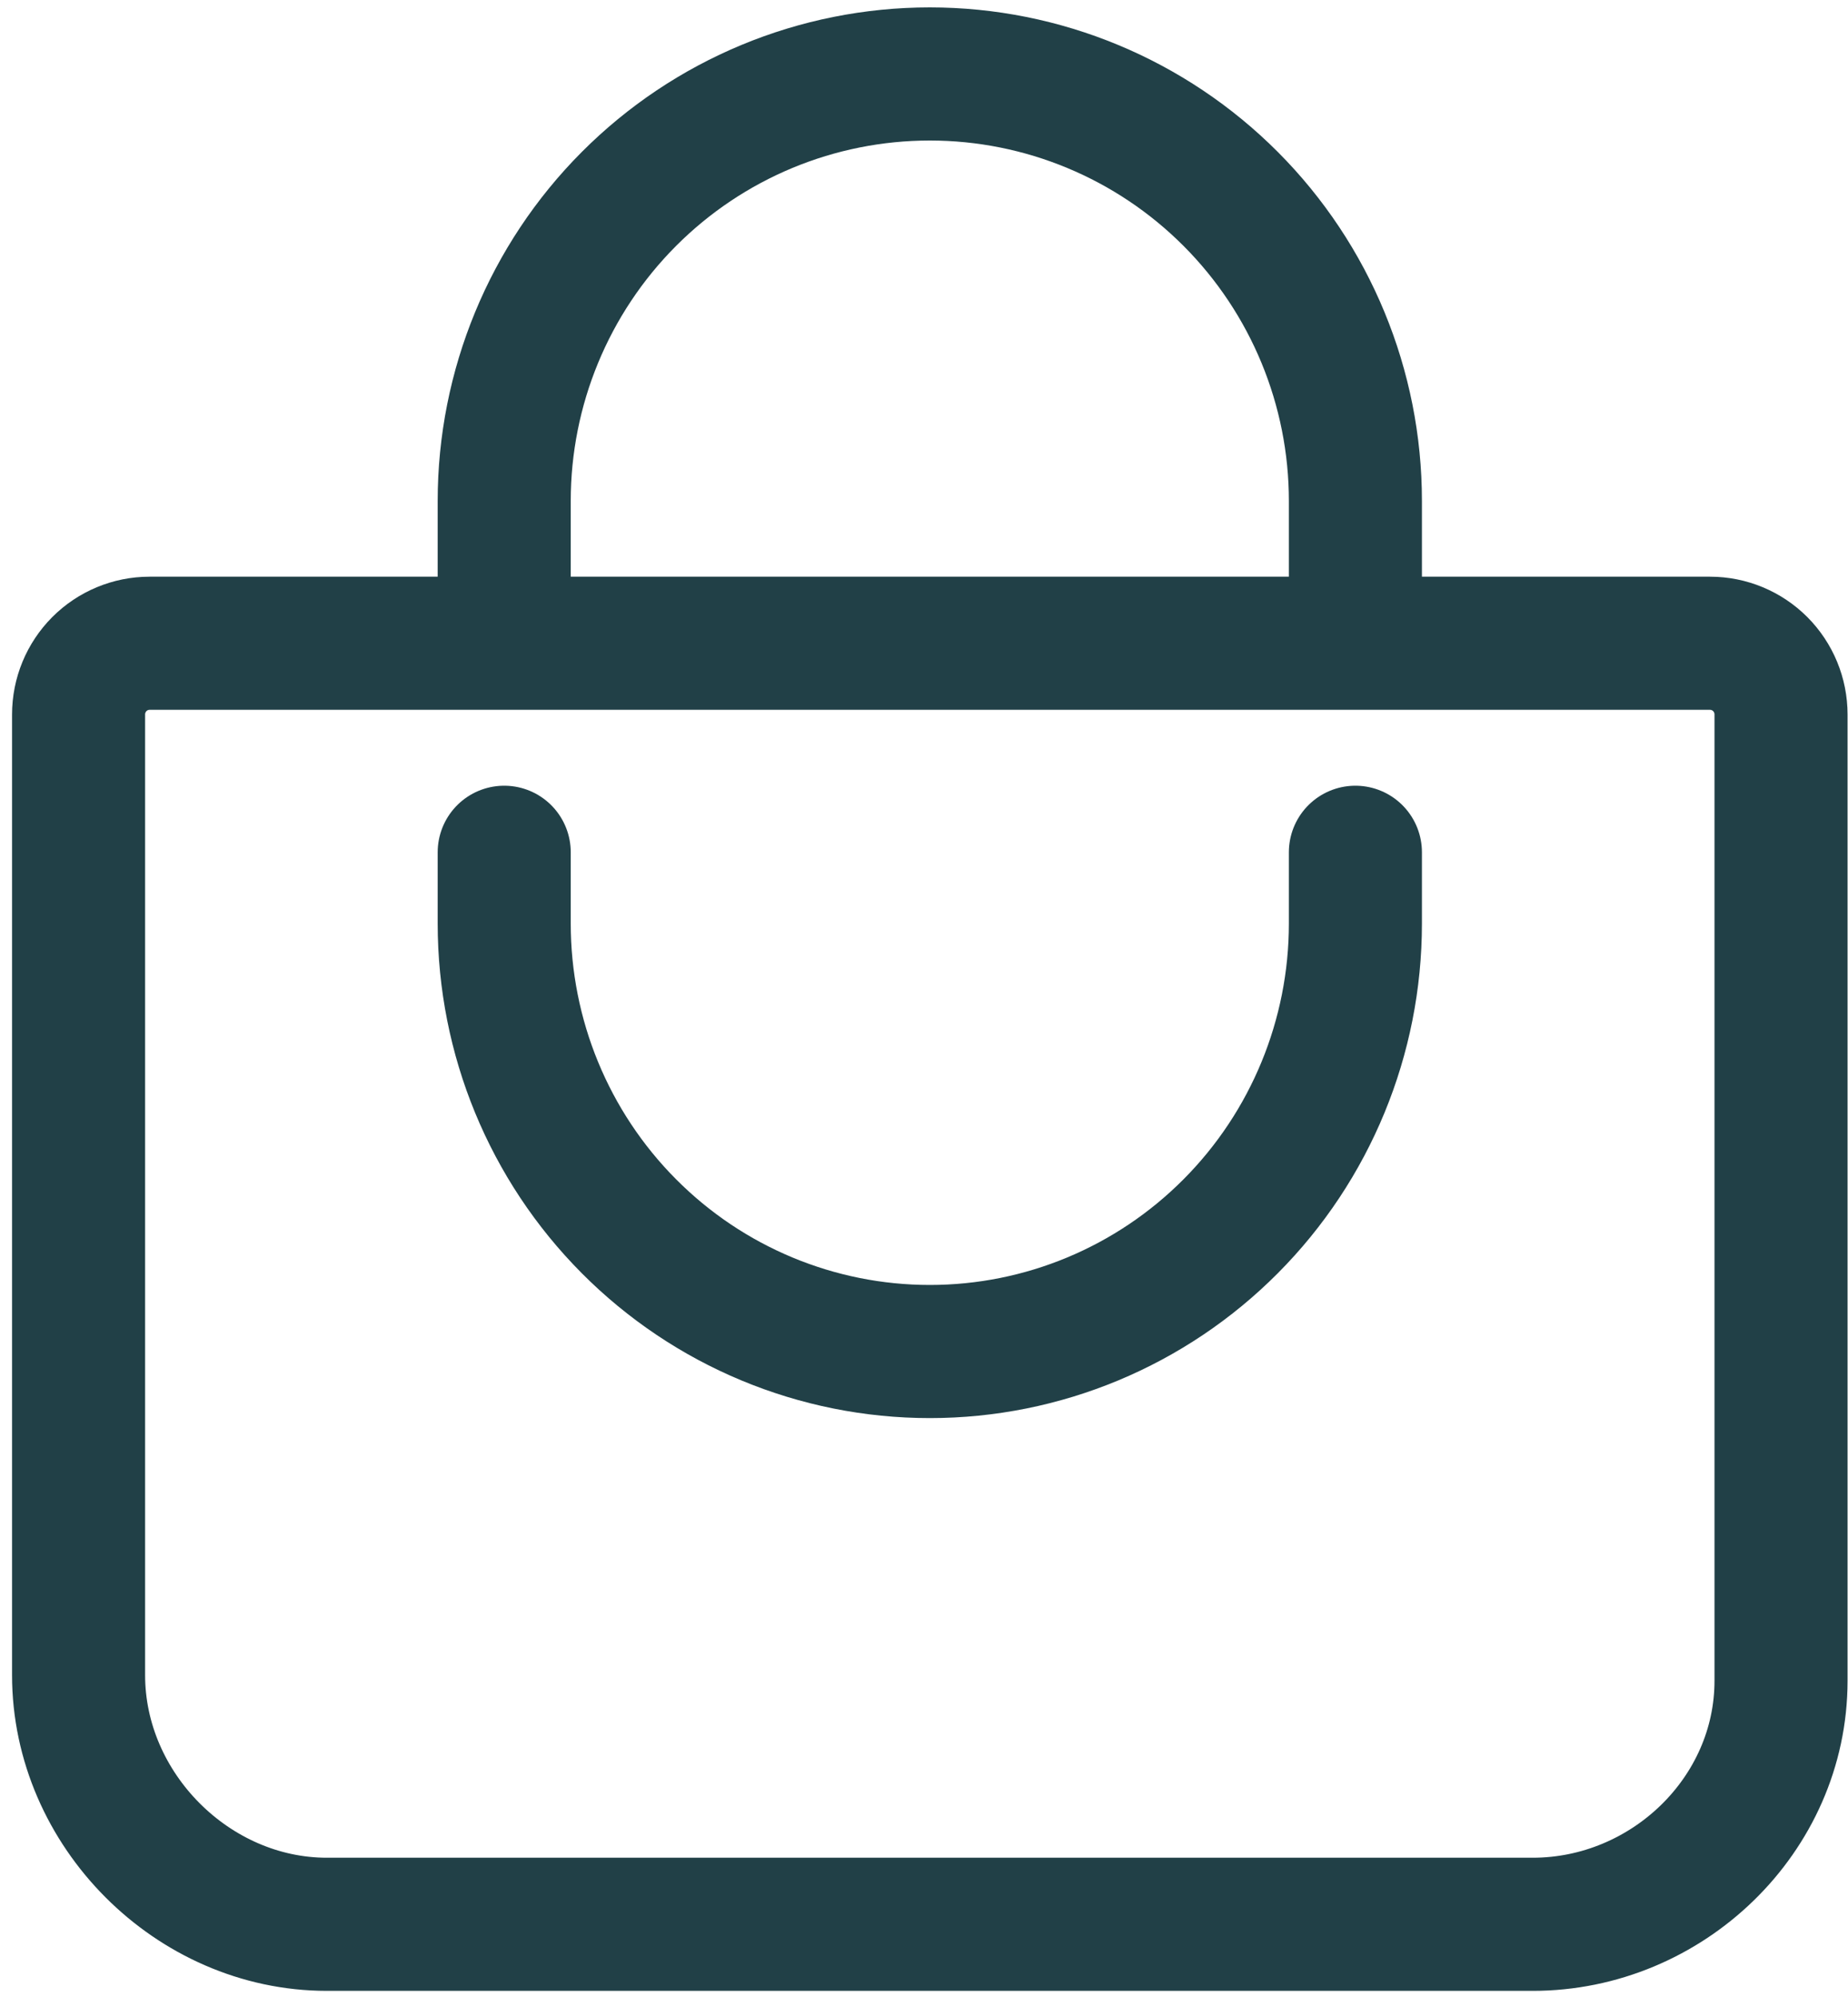
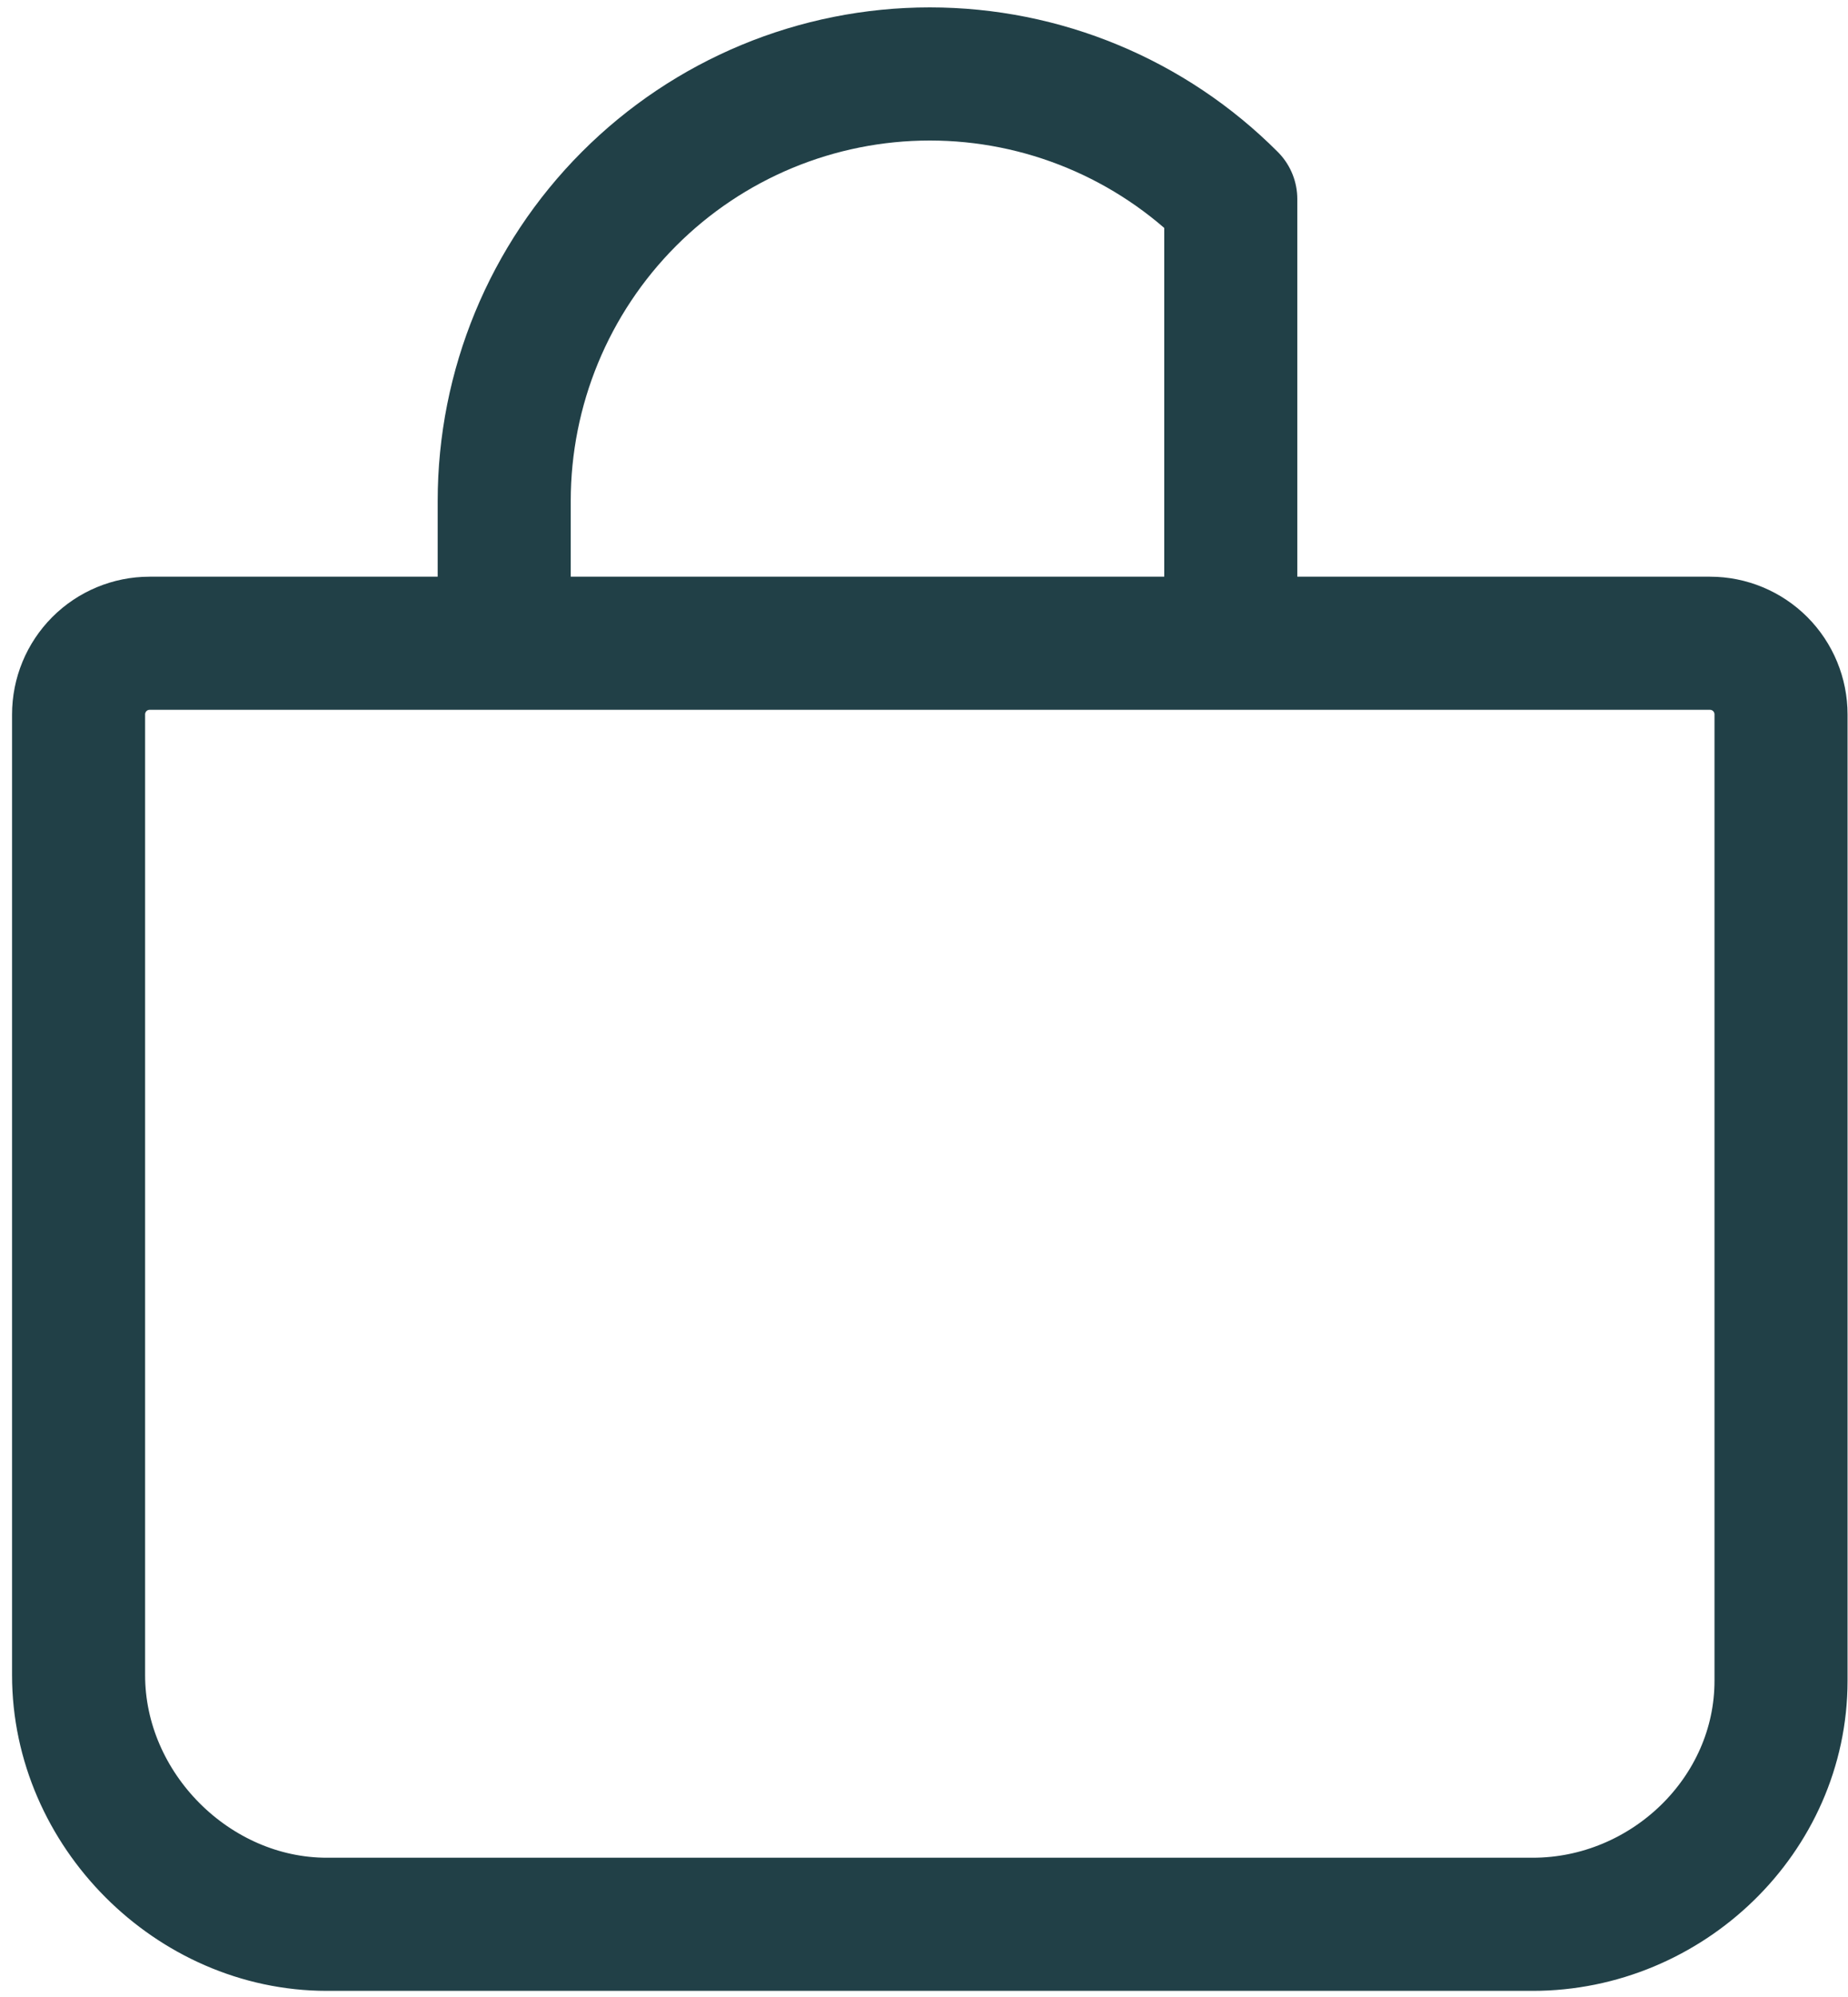
<svg xmlns="http://www.w3.org/2000/svg" width="25" height="27" viewBox="0 0 25 27" fill="none">
-   <path d="M6.821 8.697V6.773C6.821 5.242 7.427 3.774 8.507 2.691C9.587 1.608 11.051 1 12.579 1C14.106 1 15.57 1.608 16.65 2.691C17.73 3.774 18.336 5.242 18.336 6.773V8.697M2.023 8.697C1.768 8.697 1.524 8.799 1.344 8.979C1.164 9.16 1.063 9.404 1.063 9.66V22.649C1.063 24.467 2.608 26.017 4.422 26.017H20.735C22.549 26.017 24.094 24.543 24.094 22.724V9.66C24.094 9.404 23.993 9.16 23.813 8.979C23.633 8.799 23.389 8.697 23.134 8.697H2.023Z" stroke="#214047" stroke-width="1.8" stroke-linecap="round" stroke-linejoin="round" />
-   <path d="M6.821 11.523V12.487C6.821 14.022 7.427 15.493 8.507 16.578C9.587 17.664 11.052 18.273 12.579 18.273C14.106 18.273 15.57 17.664 16.65 16.578C17.73 15.493 18.336 14.022 18.336 12.487V11.523" stroke="#214047" stroke-width="1.8" stroke-linecap="round" stroke-linejoin="round" />
+   <path d="M6.821 8.697V6.773C6.821 5.242 7.427 3.774 8.507 2.691C9.587 1.608 11.051 1 12.579 1C14.106 1 15.57 1.608 16.65 2.691V8.697M2.023 8.697C1.768 8.697 1.524 8.799 1.344 8.979C1.164 9.16 1.063 9.404 1.063 9.66V22.649C1.063 24.467 2.608 26.017 4.422 26.017H20.735C22.549 26.017 24.094 24.543 24.094 22.724V9.66C24.094 9.404 23.993 9.16 23.813 8.979C23.633 8.799 23.389 8.697 23.134 8.697H2.023Z" stroke="#214047" stroke-width="1.8" stroke-linecap="round" stroke-linejoin="round" />
</svg>